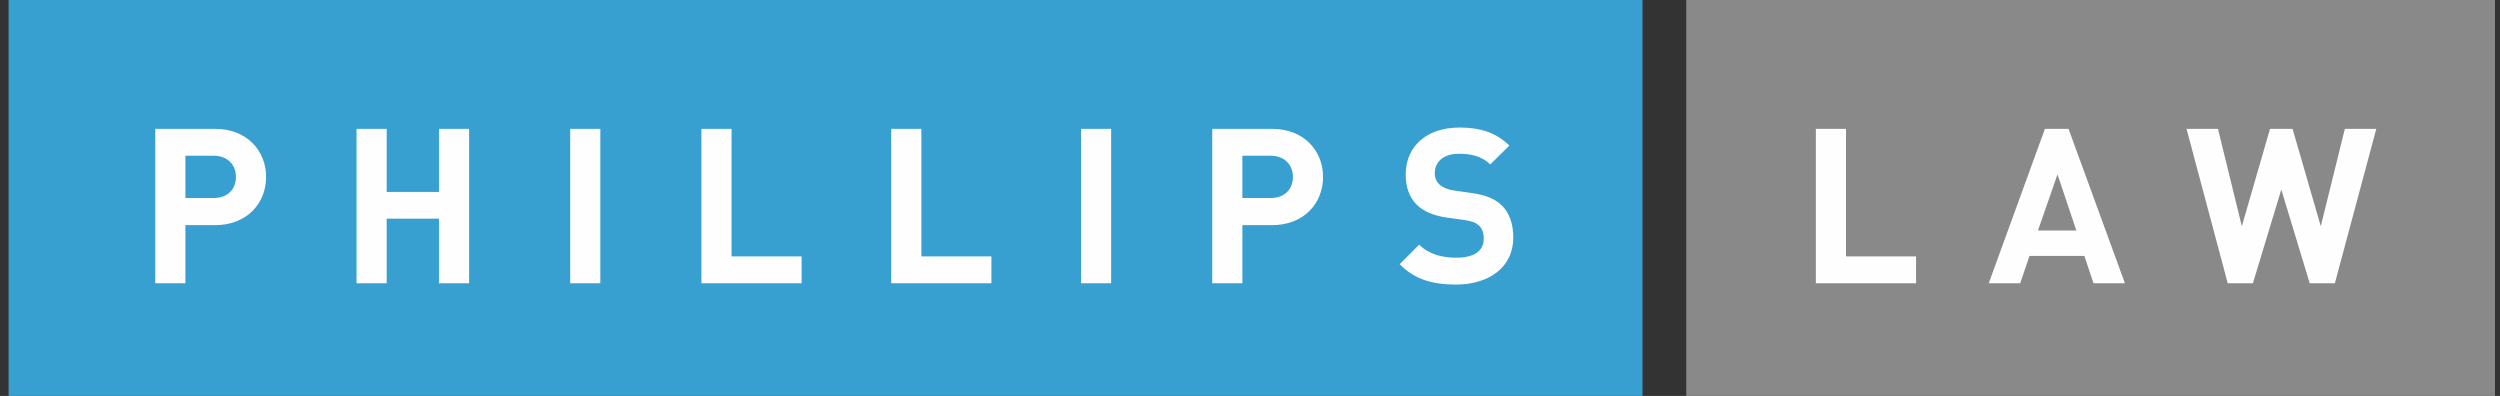
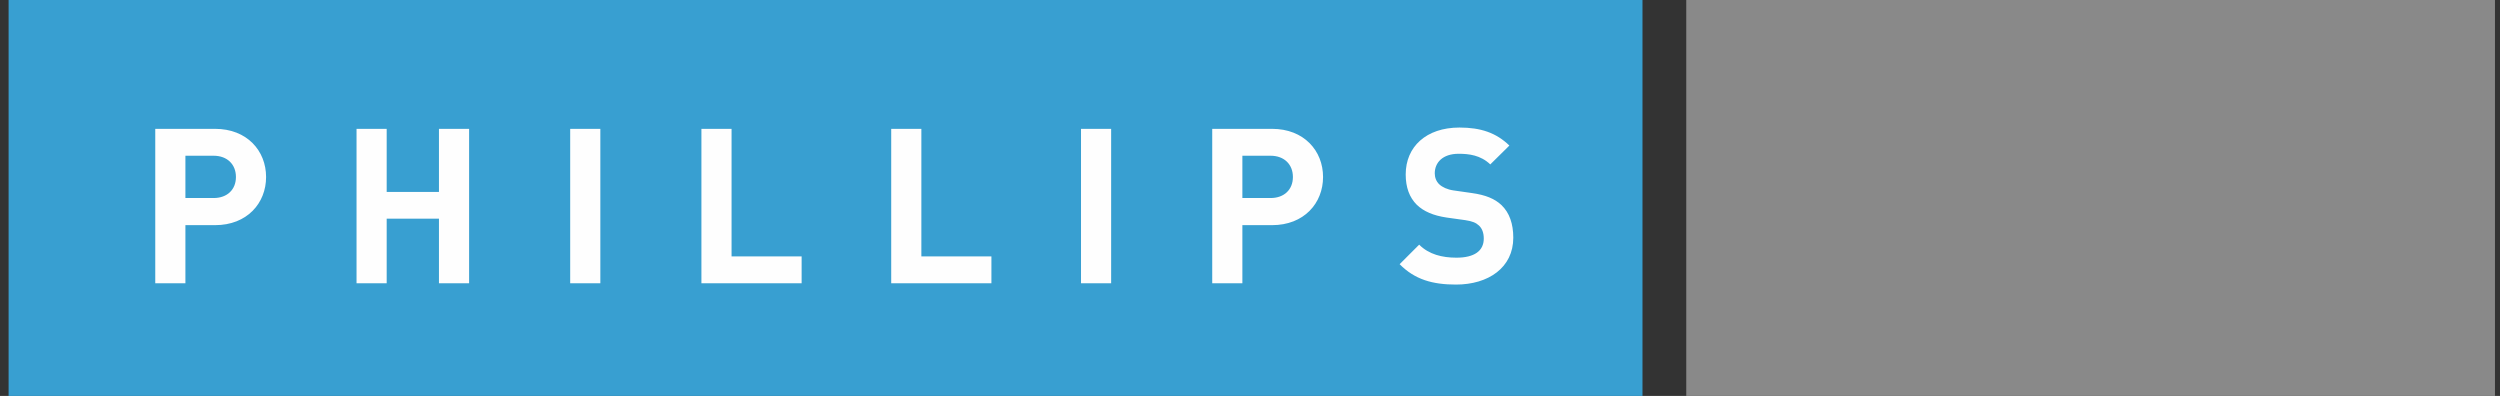
<svg xmlns="http://www.w3.org/2000/svg" width="221" height="35" viewBox="0 0 221 35" fill="none">
  <rect x="0" y="0" width="221" height="35" fill="#333333" stroke="none" />
  <g clip-path="url(#clip0_113_12)">
    <path d="M0.76 35H145.196V0H0.76V35Z" fill="#389FD1" />
    <path d="M149.065 35H220.555V0H149.065V35Z" fill="#898989" />
    <path d="M18.882 13.767H16.39V17.506H18.882C20.09 17.506 20.857 16.758 20.857 15.646C20.857 14.534 20.09 13.767 18.882 13.767ZM19.017 19.903H16.39V25.041H13.725V11.39H19.017C21.835 11.39 23.522 13.327 23.522 15.646C23.522 17.966 21.835 19.903 19.017 19.903ZM38.804 25.041V19.328H34.183V25.041H31.518V11.39H34.183V16.969H38.804V11.39H41.469V25.041H38.804ZM50.405 25.041H53.07V11.39H50.405V25.041ZM62.005 25.041V11.39H64.67V22.664H70.864V25.041H62.006H62.005ZM78.783 25.041V11.39H81.448V22.664H87.641V25.041H78.783H78.783ZM95.561 25.041H98.225V11.39H95.561V25.041ZM112.318 13.767H109.826V17.506H112.318C113.526 17.506 114.293 16.758 114.293 15.646C114.293 14.534 113.526 13.767 112.318 13.767ZM112.453 19.903H109.826V25.041H107.161V11.39H112.453C115.271 11.39 116.958 13.327 116.958 15.646C116.958 17.966 115.271 19.903 112.453 19.903ZM128.712 25.156C126.642 25.156 125.07 24.715 123.728 23.354L125.453 21.628C126.316 22.491 127.485 22.779 128.751 22.779C130.323 22.779 131.166 22.184 131.166 21.091C131.166 20.612 131.032 20.21 130.745 19.941C130.476 19.692 130.169 19.558 129.537 19.462L127.888 19.232C126.718 19.059 125.856 18.695 125.242 18.1C124.59 17.448 124.264 16.566 124.264 15.416C124.264 12.981 126.066 11.275 129.019 11.275C130.898 11.275 132.259 11.735 133.429 12.866L131.741 14.534C130.879 13.71 129.844 13.594 128.942 13.594C127.523 13.594 126.833 14.381 126.833 15.32C126.833 15.665 126.948 16.029 127.236 16.298C127.504 16.547 127.946 16.758 128.501 16.835L130.112 17.065C131.358 17.238 132.144 17.583 132.719 18.119C133.448 18.81 133.774 19.807 133.774 21.015C133.774 23.66 131.569 25.156 128.712 25.156L128.712 25.156Z" fill="#FEFEFE" />
-     <path d="M160.522 25.041V11.39H163.187V22.664H169.38V25.041H160.522H160.522ZM181.882 15.416L180.156 20.382H183.55L181.882 15.416ZM185.064 25.041L184.259 22.625H179.408L178.584 25.041H175.804L180.77 11.39H182.859L187.844 25.041H185.064ZM206.402 25.041H204.179L201.667 16.758L199.156 25.041H196.932L193.289 11.39H196.069L198.178 19.999L200.67 11.39H202.664L205.156 19.999L207.285 11.39H210.064L206.402 25.041H206.402Z" fill="#FEFEFE" />
  </g>
  <defs>
    <clipPath id="clip0_113_12">
      <rect width="219.796" height="35" fill="white" transform="translate(0.76)" />
    </clipPath>
  </defs>
</svg>